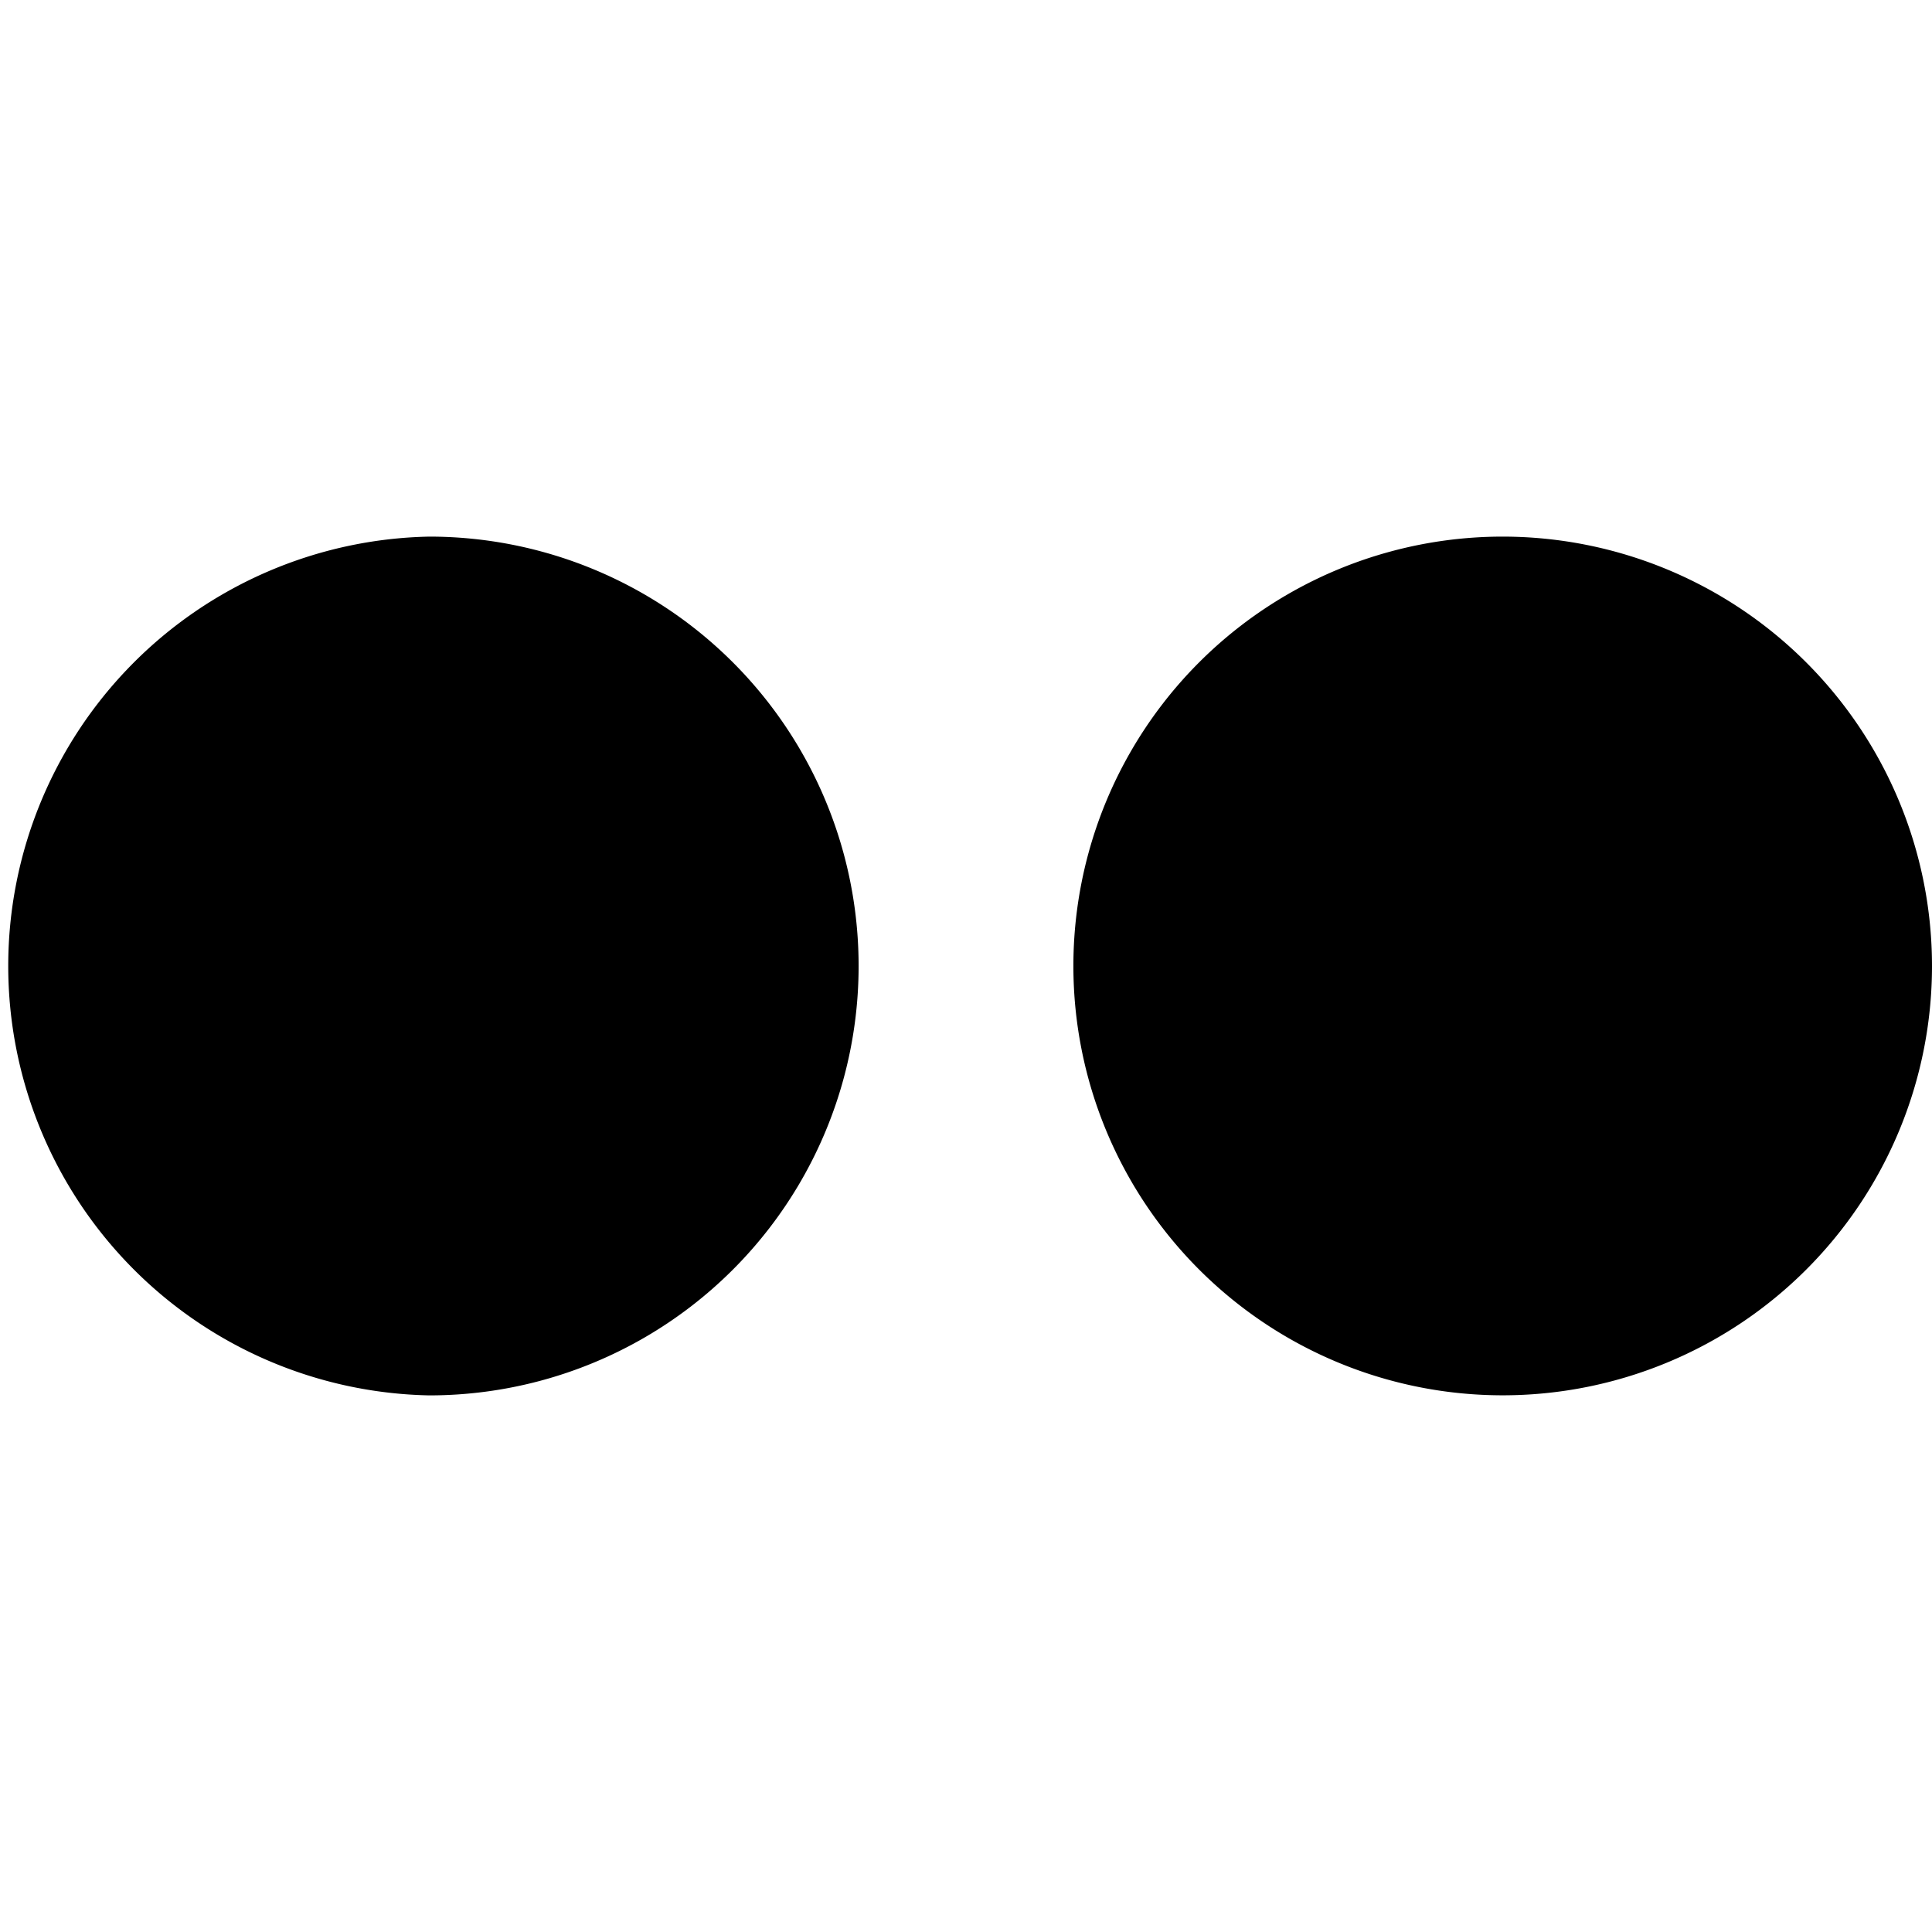
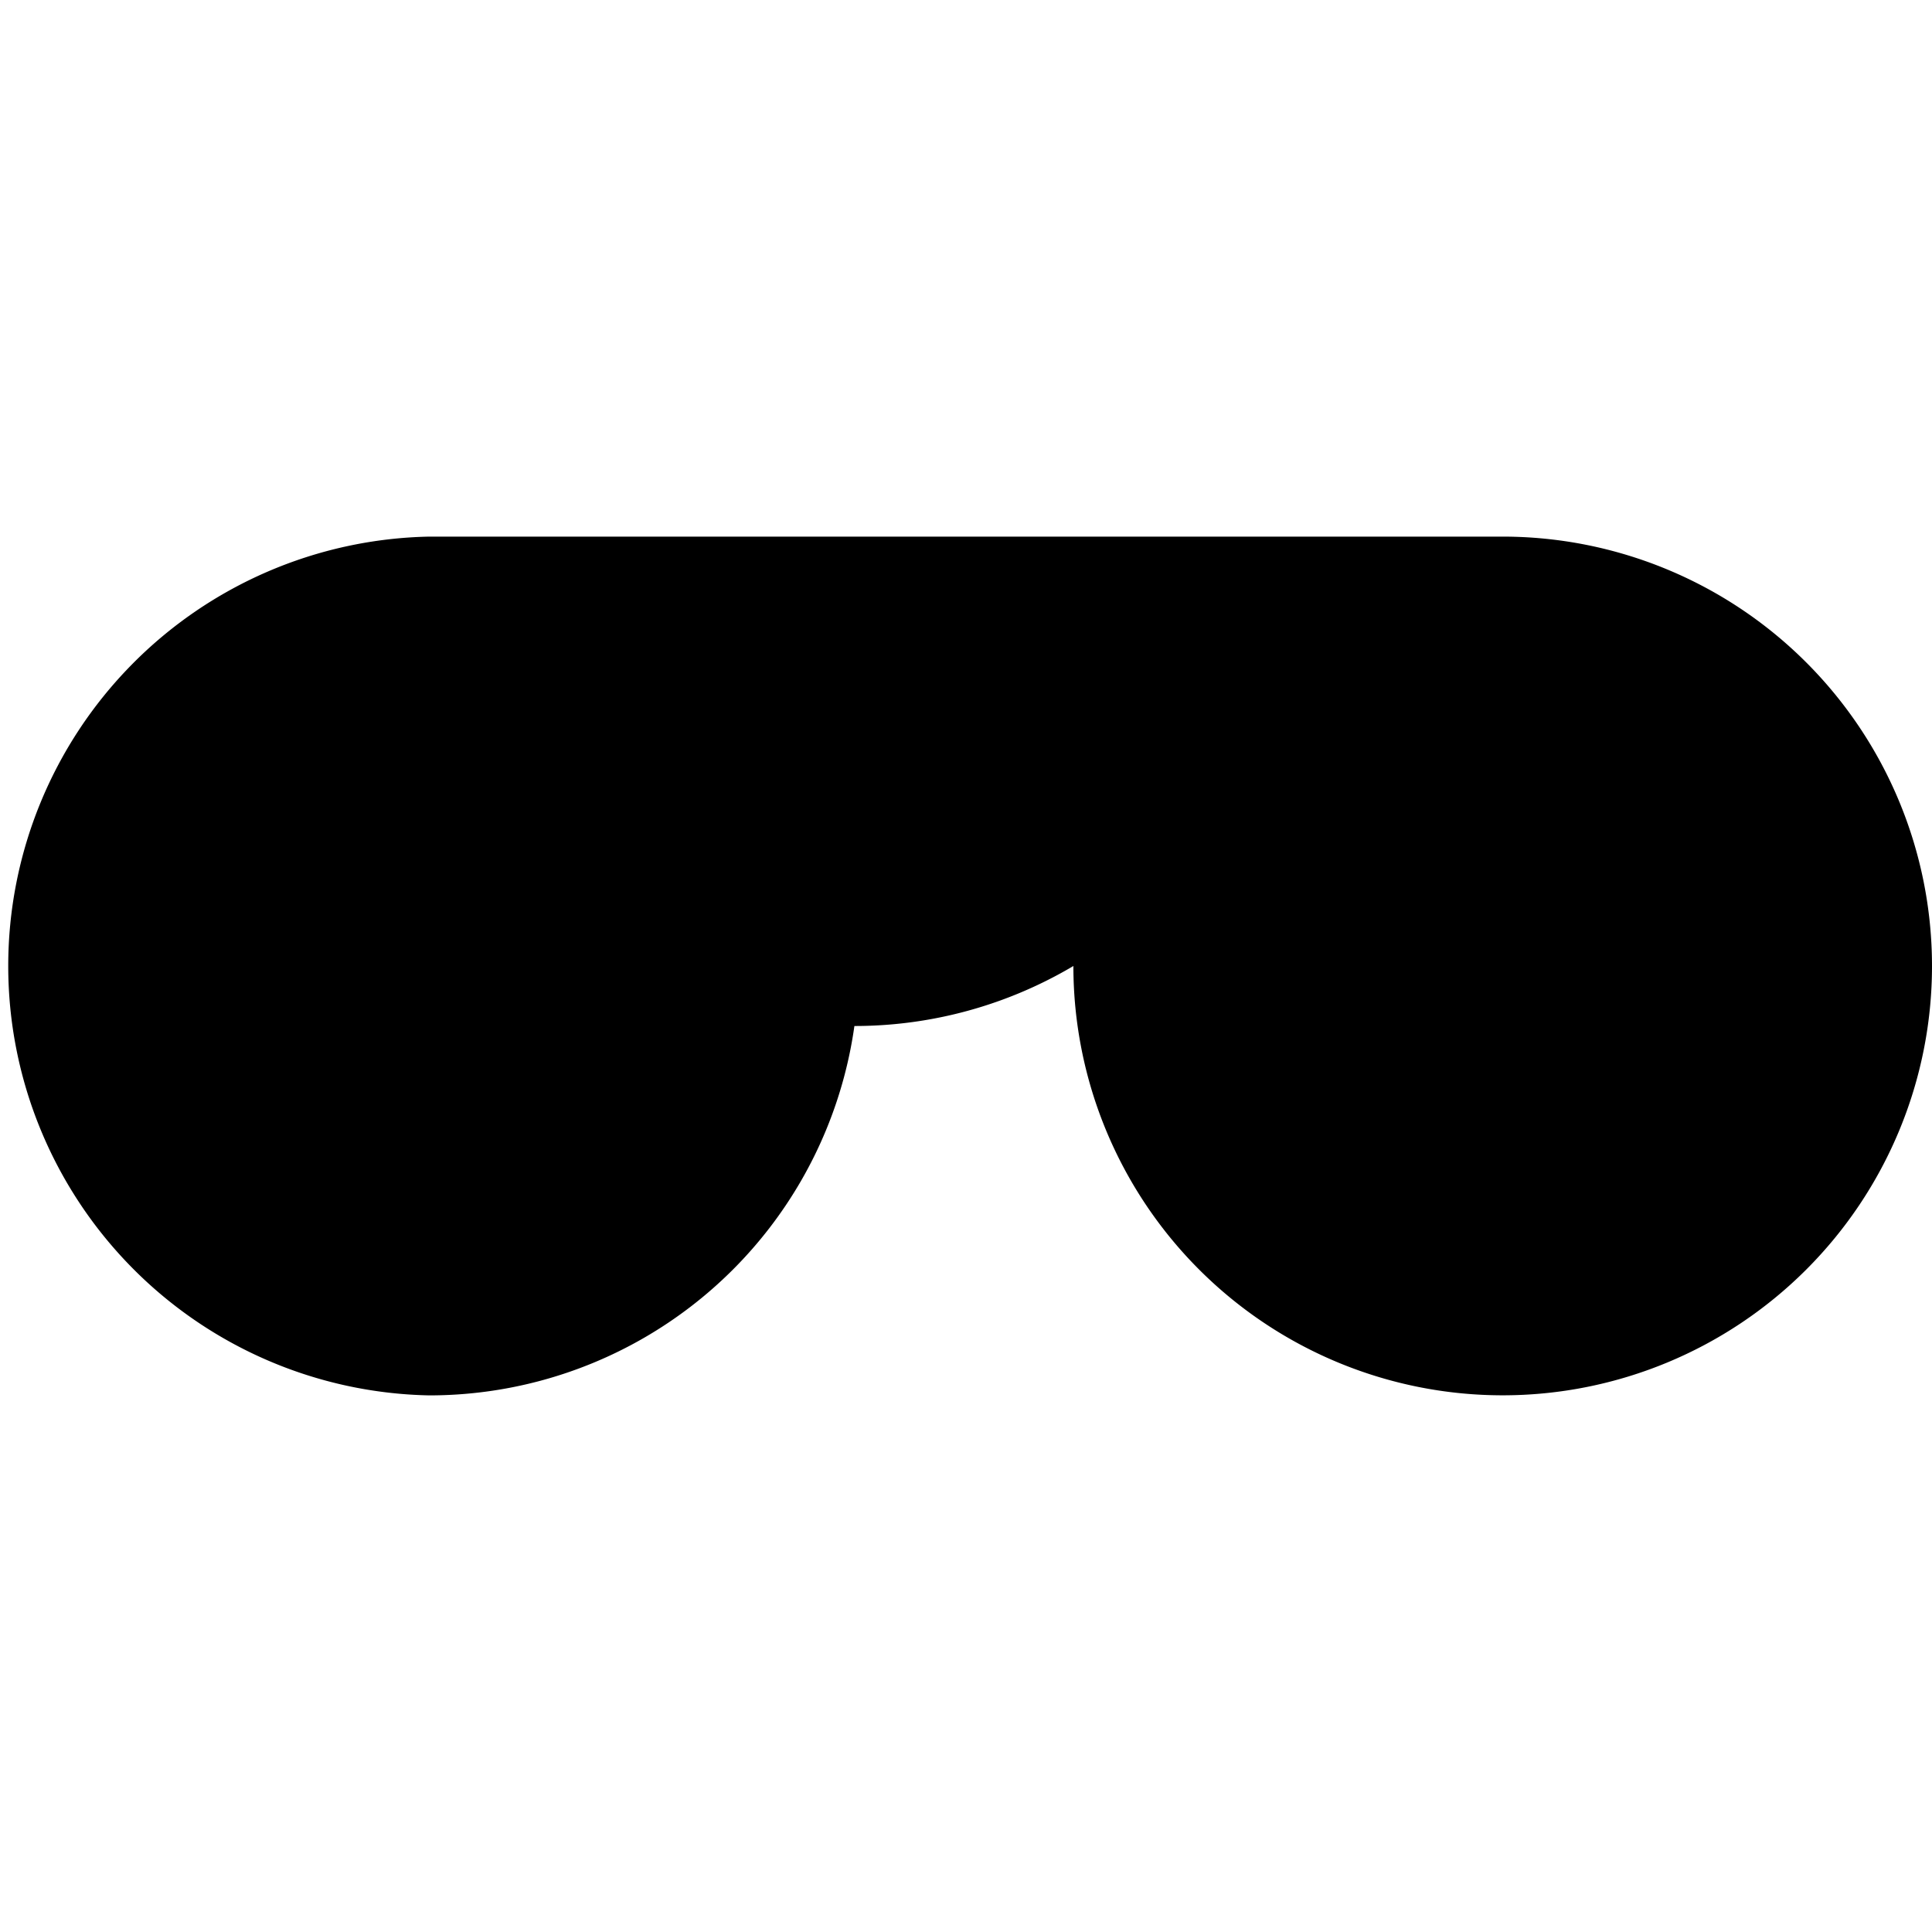
<svg xmlns="http://www.w3.org/2000/svg" fill="#000000" width="800px" height="800px" viewBox="0 0 24 24" role="img">
-   <path d="M5.334 6.666a5.335 5.335 0 0 0 0 10.668A5.333 5.333 0 0 0 10.666 12a5.333 5.333 0 0 0-5.332-5.334zm13.332 0A5.333 5.333 0 0 0 13.334 12 5.333 5.333 0 1 0 24 12a5.335 5.335 0 0 0-5.334-5.334z" />
+   <path d="M5.334 6.666a5.335 5.335 0 0 0 0 10.668A5.333 5.333 0 0 0 10.666 12a5.333 5.333 0 0 0-5.332-5.334zA5.333 5.333 0 0 0 13.334 12 5.333 5.333 0 1 0 24 12a5.335 5.335 0 0 0-5.334-5.334z" />
</svg>